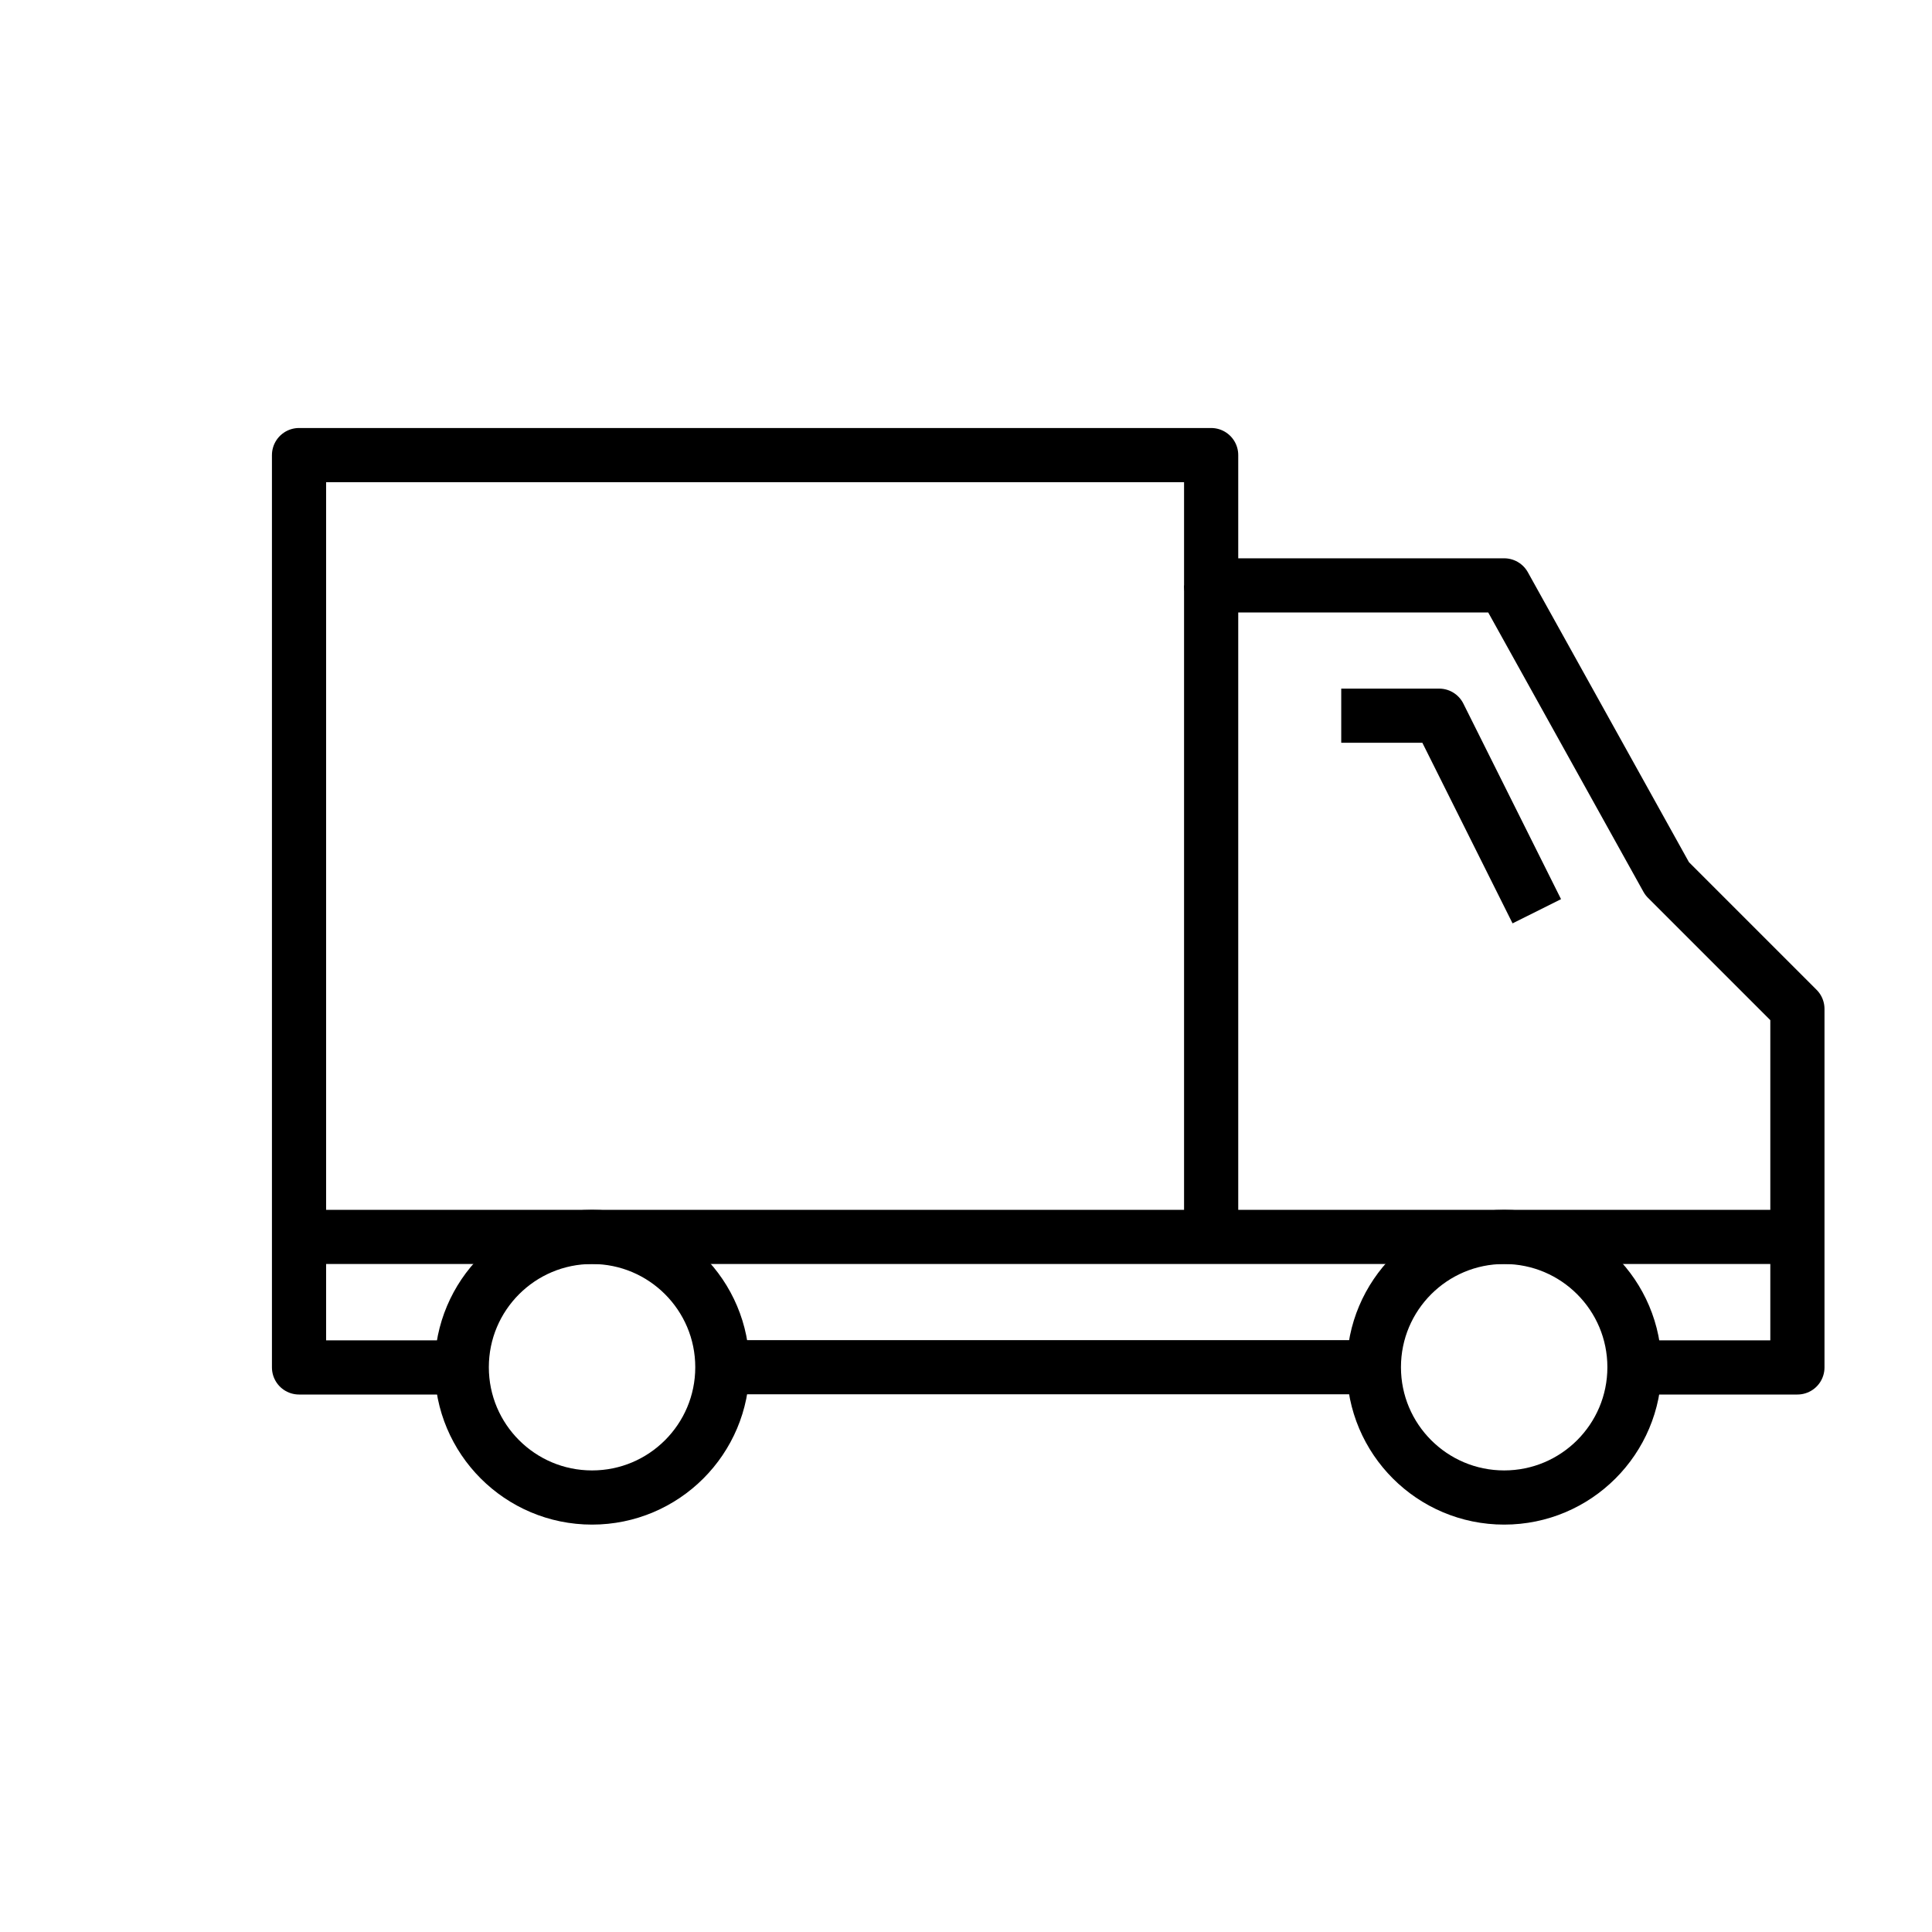
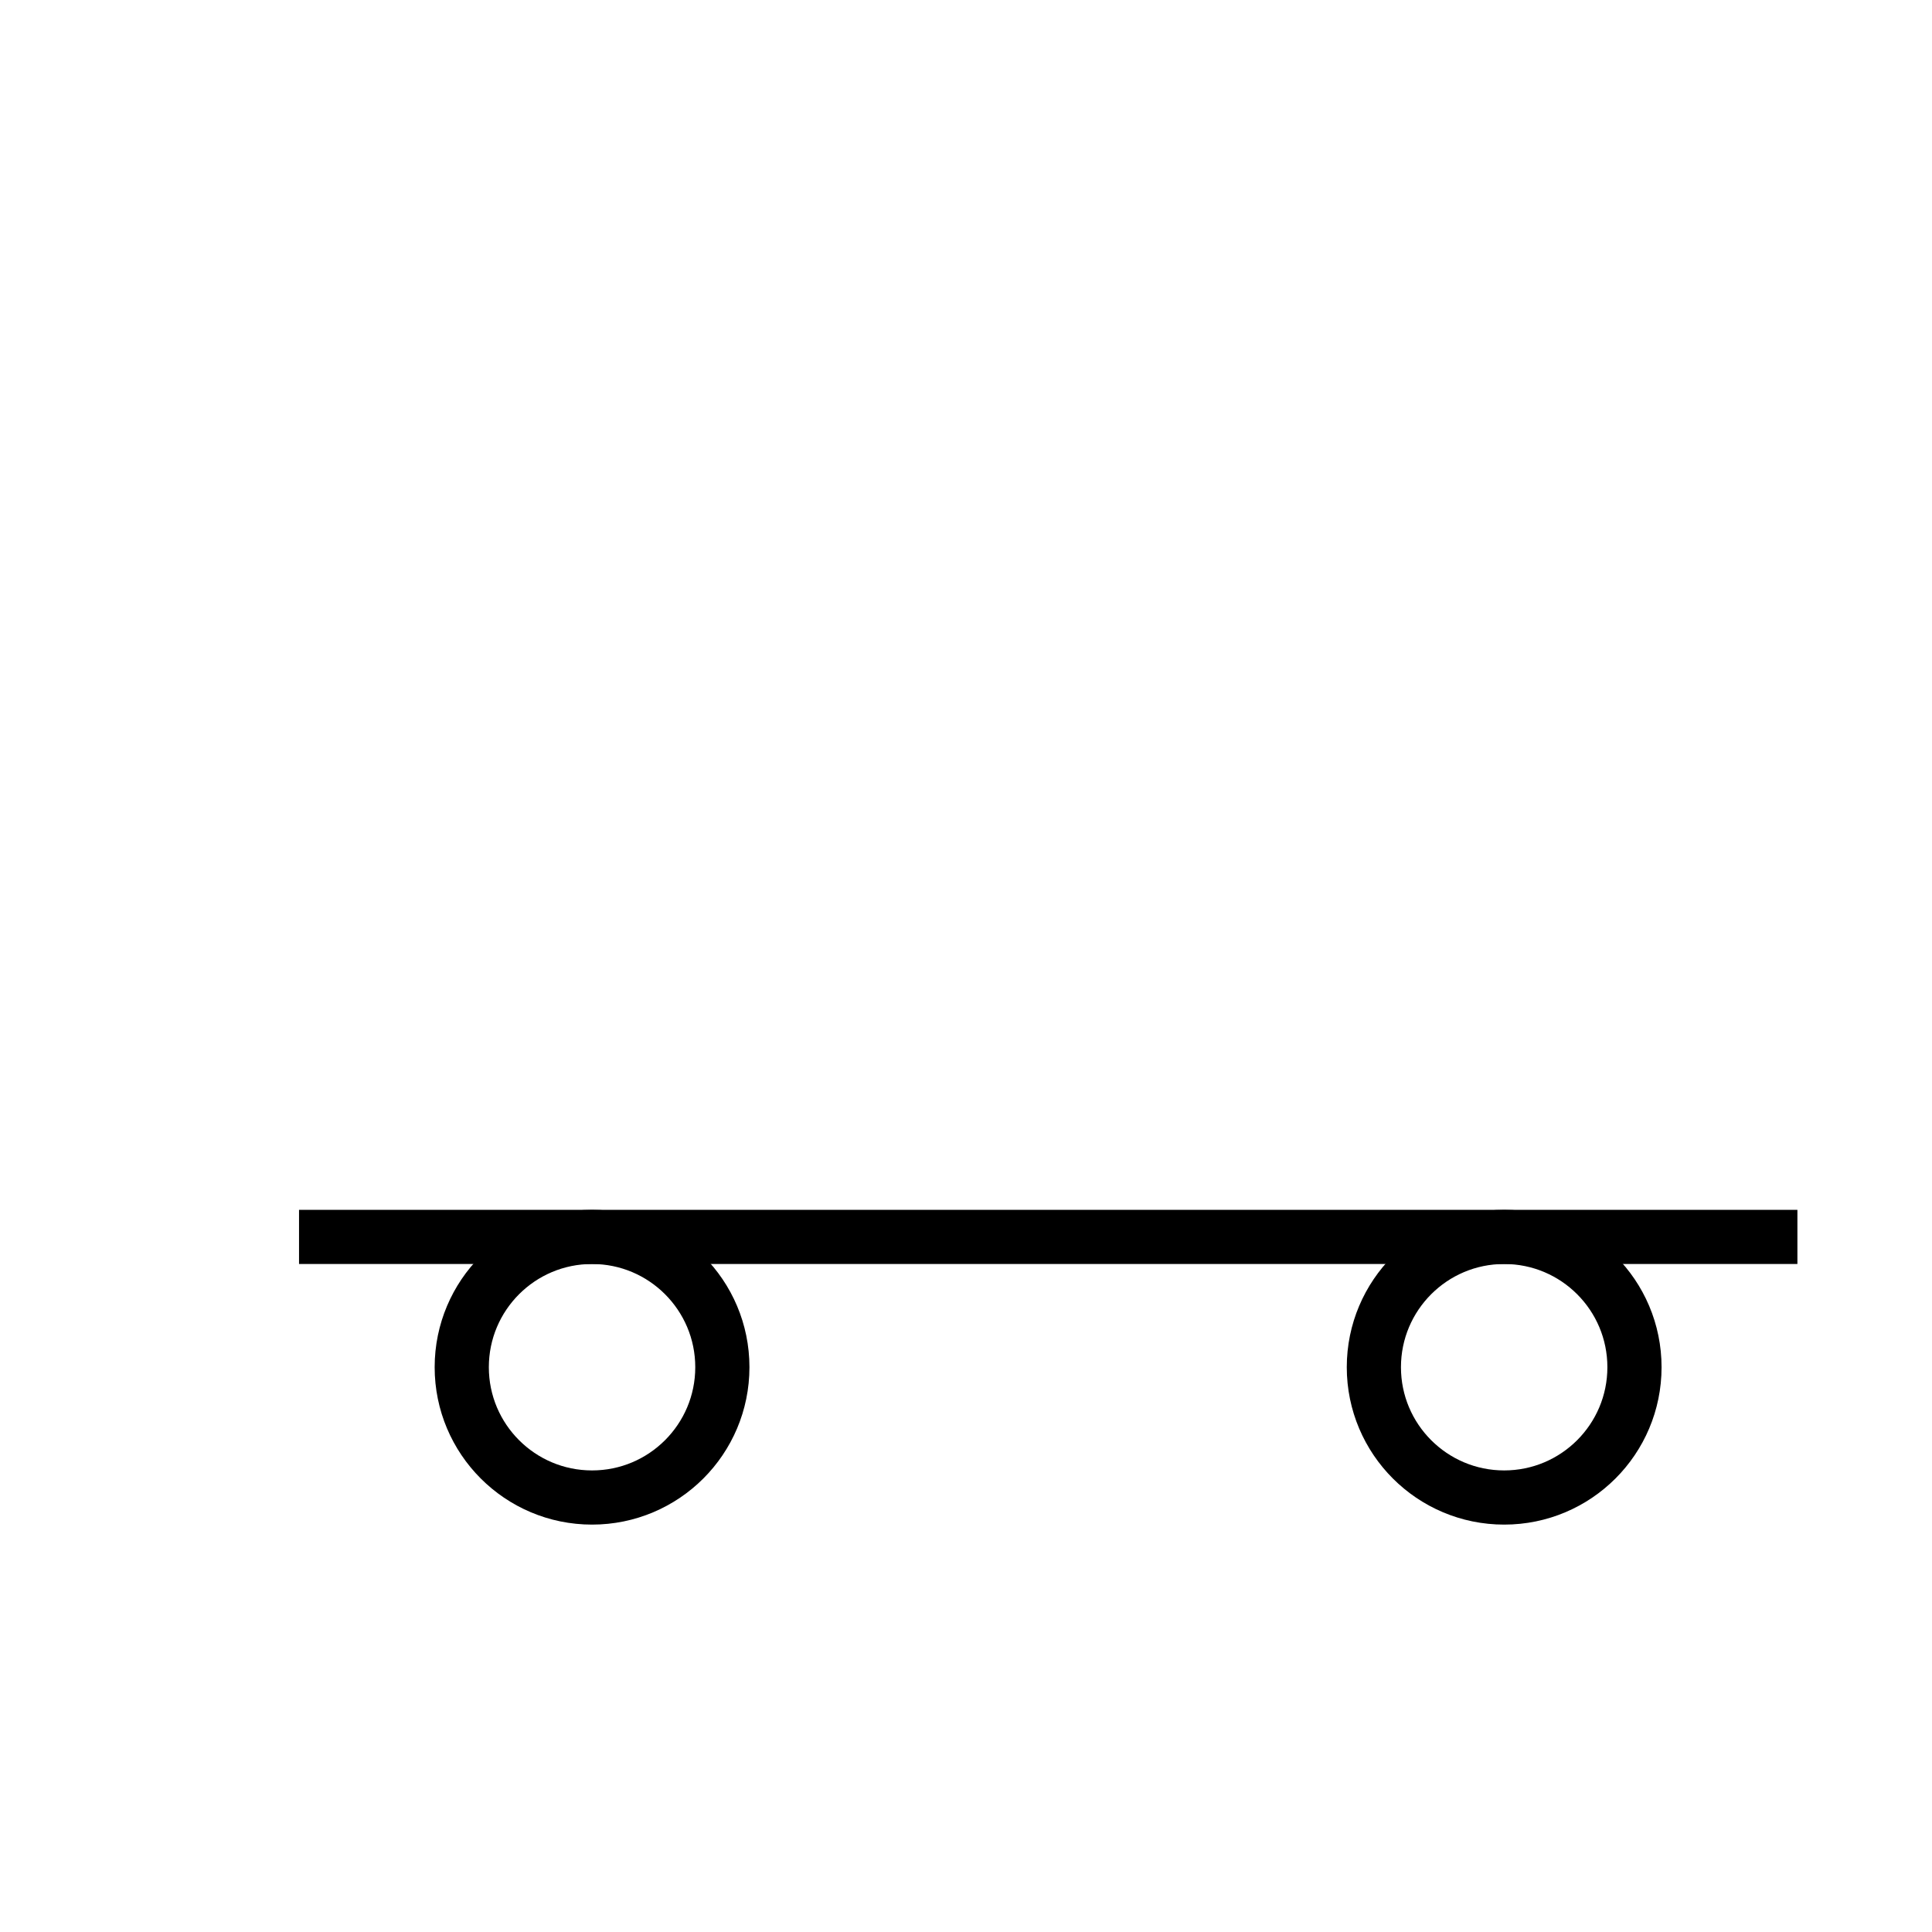
<svg xmlns="http://www.w3.org/2000/svg" viewBox="0 0 90 90">
  <circle cx="70.07" cy="63.69" r="6.07" style="fill:none;stroke:#000;stroke-linejoin:round;stroke-width:2.524px" />
  <circle cx="27.58" cy="63.69" r="6.07" style="fill:none;stroke:#000;stroke-linejoin:round;stroke-width:2.524px" />
-   <polyline points="76.14 63.7 83.73 63.7 83.73 47 77.66 40.93 70.07 27.27 56.42 27.27 56.42 21.2 13.93 21.2 13.93 63.7 21.51 63.7" style="fill:none;stroke:#000;stroke-linejoin:round;stroke-width:2.524px" />
-   <line x1="64" y1="63.69" x2="33.65" y2="63.69" style="fill:none;stroke:#000;stroke-linejoin:round;stroke-width:2.524px" />
-   <polyline points="62.48 33.34 67.04 33.34 71.59 42.45" style="fill:none;stroke:#000;stroke-linejoin:round;stroke-width:2.524px" />
-   <line x1="56.42" y1="27.27" x2="56.42" y2="57.62" style="fill:none;stroke:#000;stroke-linejoin:round;stroke-width:2.524px" />
  <line x1="83.73" y1="57.62" x2="13.93" y2="57.62" style="fill:none;stroke:#000;stroke-linejoin:round;stroke-width:2.524px" />
</svg>